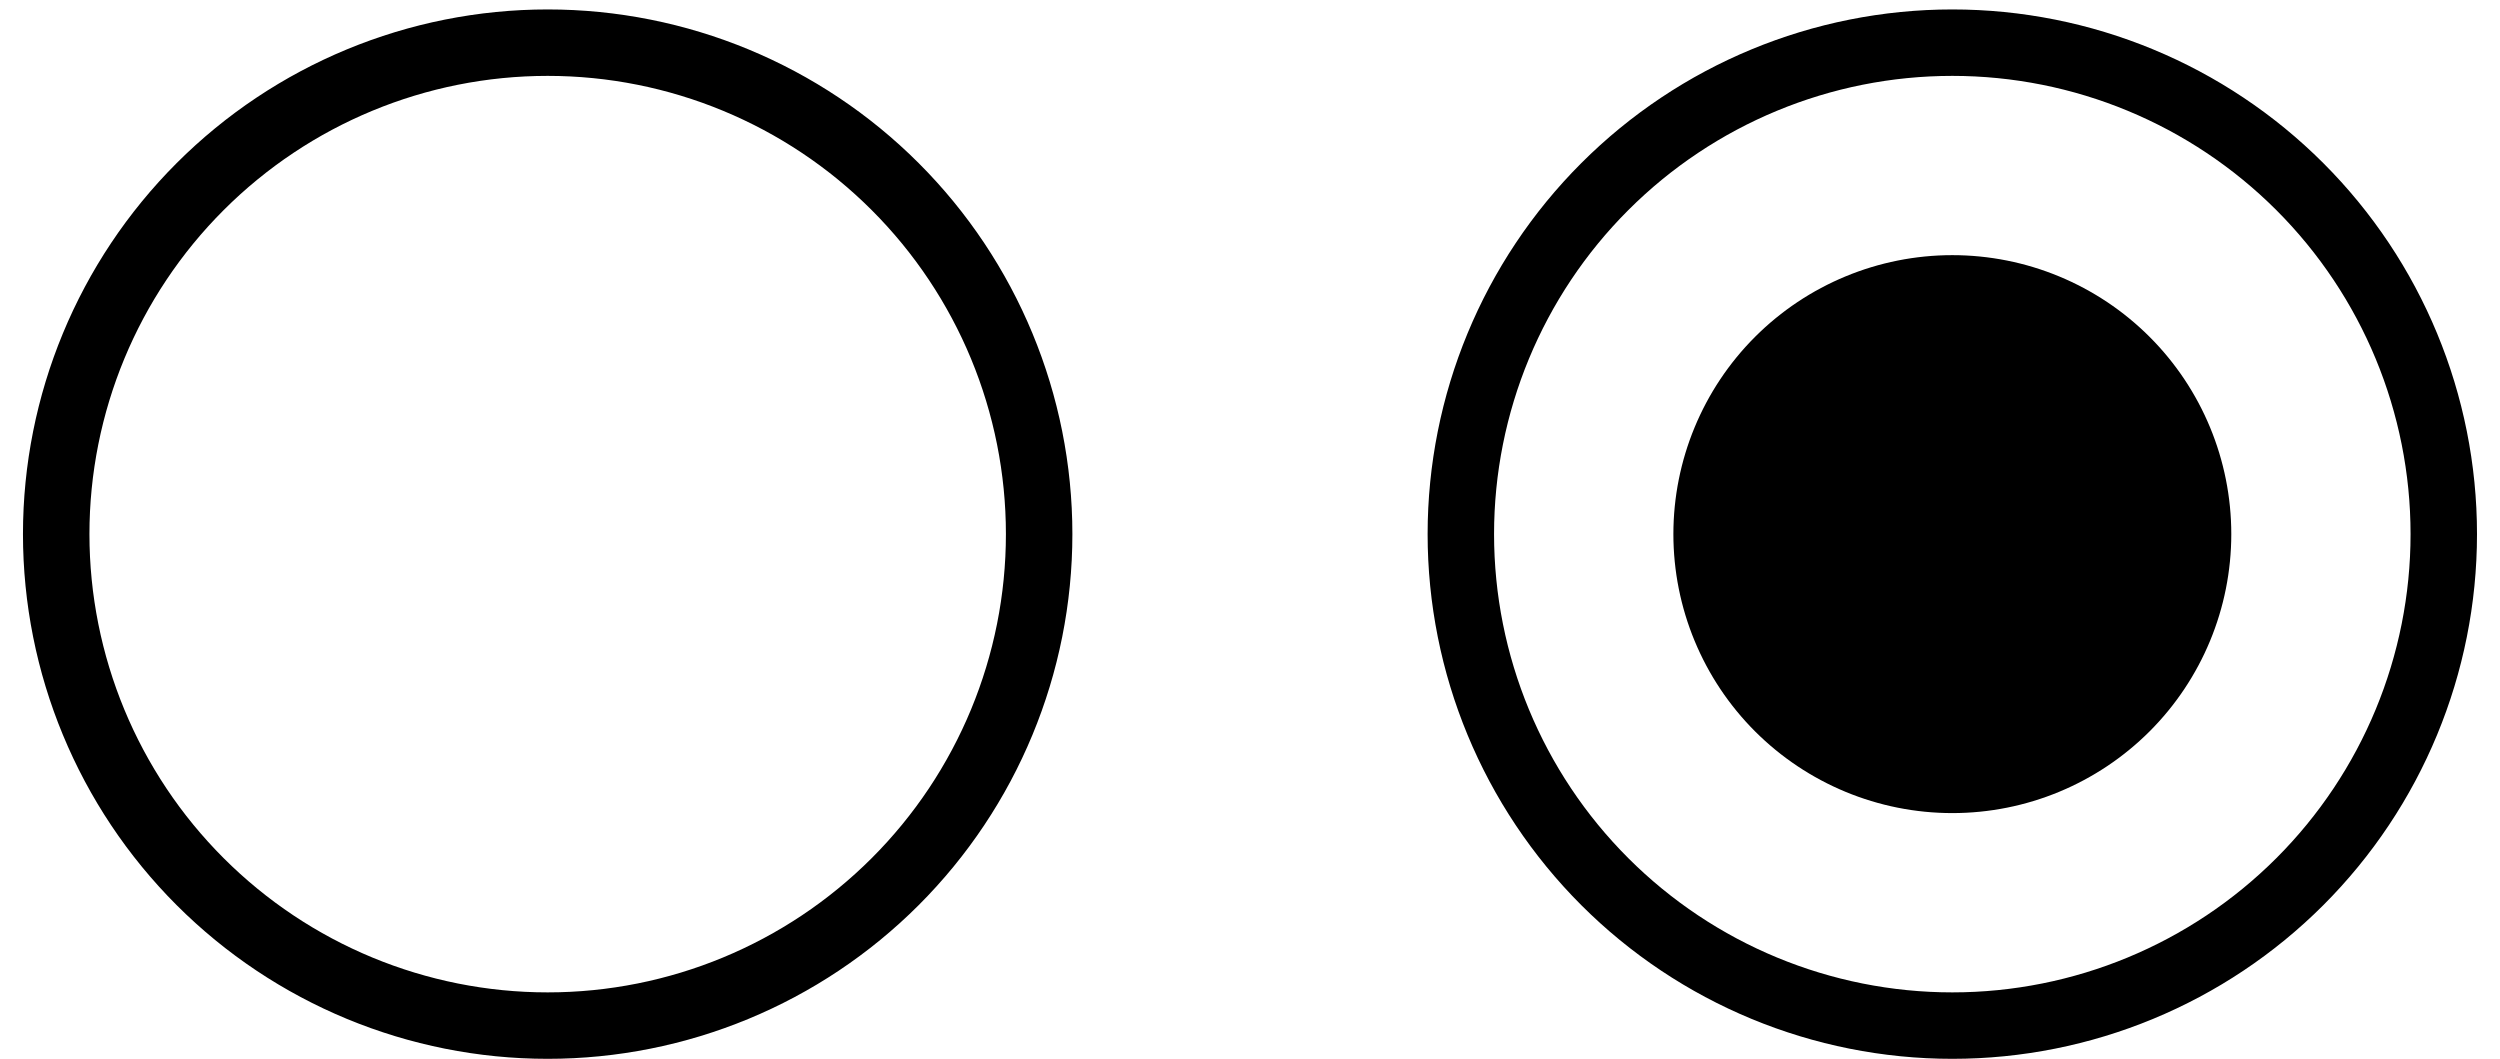
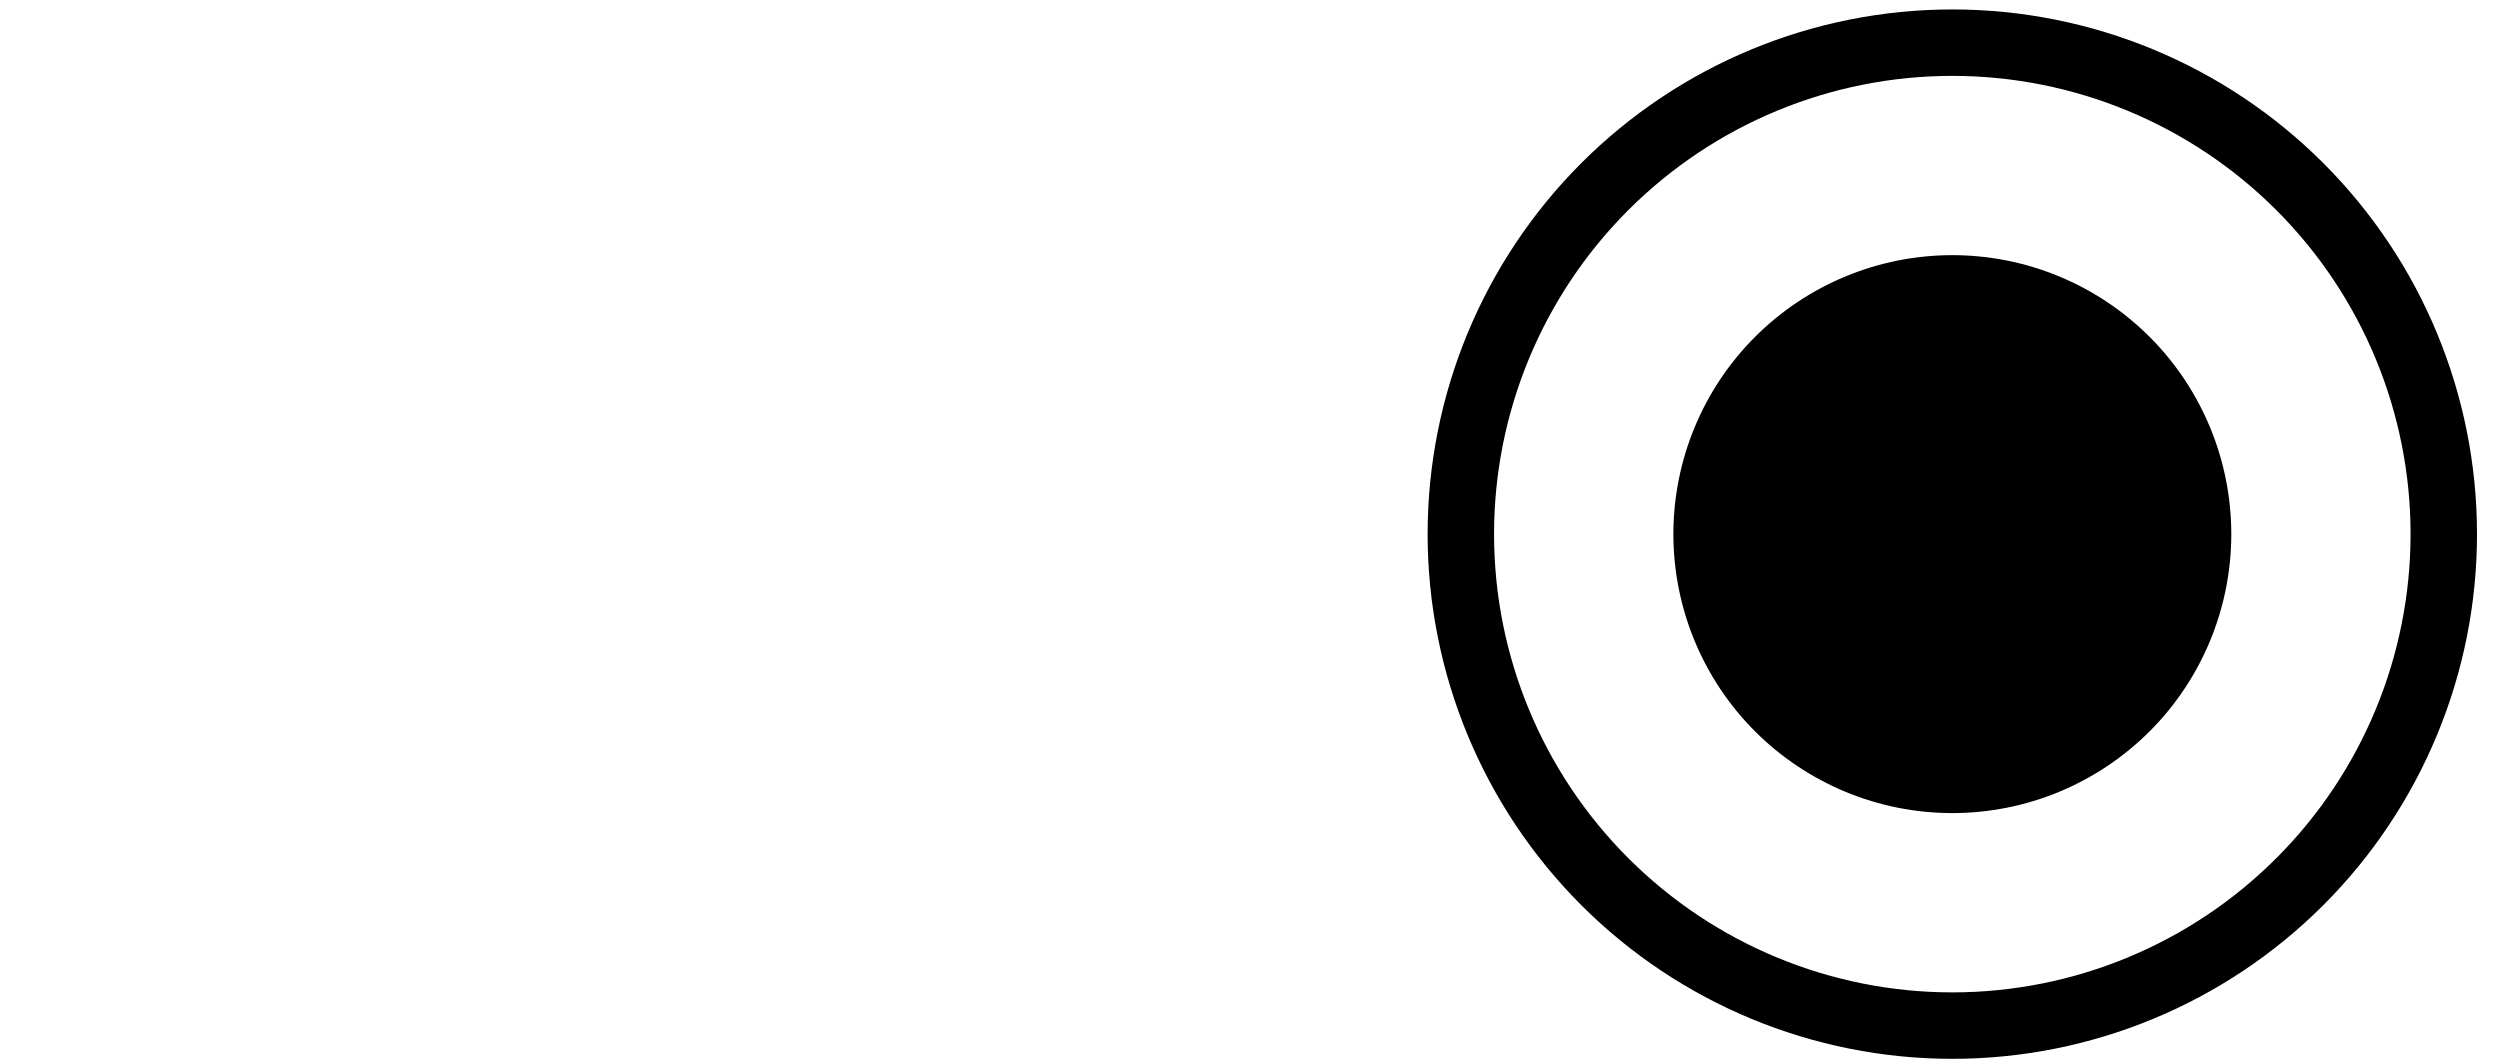
<svg xmlns="http://www.w3.org/2000/svg" width="85" height="36" viewBox="0 0 85 36" fill="none">
-   <path fill-rule="evenodd" clip-rule="evenodd" d="M36.461 18.16C36.461 22.892 34.581 27.429 31.235 30.775C27.89 34.121 23.352 36 18.621 36C13.889 36 9.352 34.121 6.006 30.775C2.661 27.429 0.781 22.892 0.781 18.16C0.781 13.429 2.661 8.891 6.006 5.546C9.352 2.2 13.889 0.321 18.621 0.321C23.352 0.321 27.89 2.2 31.235 5.546C34.581 8.891 36.461 13.429 36.461 18.16ZM29.638 29.177C32.56 26.256 34.201 22.293 34.201 18.16C34.201 14.028 32.56 10.065 29.638 7.144C26.716 4.222 22.753 2.58 18.621 2.58C14.489 2.58 10.526 4.222 7.604 7.144C4.682 10.065 3.041 14.028 3.041 18.16C3.041 22.293 4.682 26.256 7.604 29.177C10.526 32.099 14.489 33.741 18.621 33.741C22.753 33.741 26.716 32.099 29.638 29.177Z" fill="black" />
  <path fill-rule="evenodd" clip-rule="evenodd" d="M73.086 24.867C71.307 26.645 68.895 27.645 66.379 27.645C63.864 27.645 61.451 26.645 59.672 24.867C57.894 23.088 56.895 20.675 56.895 18.16C56.895 15.645 57.894 13.232 59.672 11.453C61.451 9.675 63.864 8.675 66.379 8.675C68.895 8.675 71.307 9.675 73.086 11.453C74.865 13.232 75.864 15.645 75.864 18.16C75.864 20.675 74.865 23.088 73.086 24.867Z" fill="black" />
  <path fill-rule="evenodd" clip-rule="evenodd" d="M84.218 18.16C84.218 22.892 82.339 27.429 78.993 30.775C75.648 34.121 71.11 36 66.379 36C61.647 36 57.11 34.121 53.764 30.775C50.419 27.429 48.539 22.892 48.539 18.16C48.539 13.429 50.419 8.891 53.764 5.546C57.11 2.2 61.647 0.321 66.379 0.321C71.11 0.321 75.648 2.2 78.993 5.546C82.339 8.891 84.218 13.429 84.218 18.16ZM77.396 29.177C80.317 26.256 81.959 22.293 81.959 18.16C81.959 14.028 80.317 10.065 77.396 7.144C74.474 4.222 70.511 2.58 66.379 2.58C62.247 2.58 58.284 4.222 55.362 7.144C52.44 10.065 50.798 14.028 50.798 18.16C50.798 22.293 52.44 26.256 55.362 29.177C58.284 32.099 62.247 33.741 66.379 33.741C70.511 33.741 74.474 32.099 77.396 29.177Z" fill="black" />
</svg>